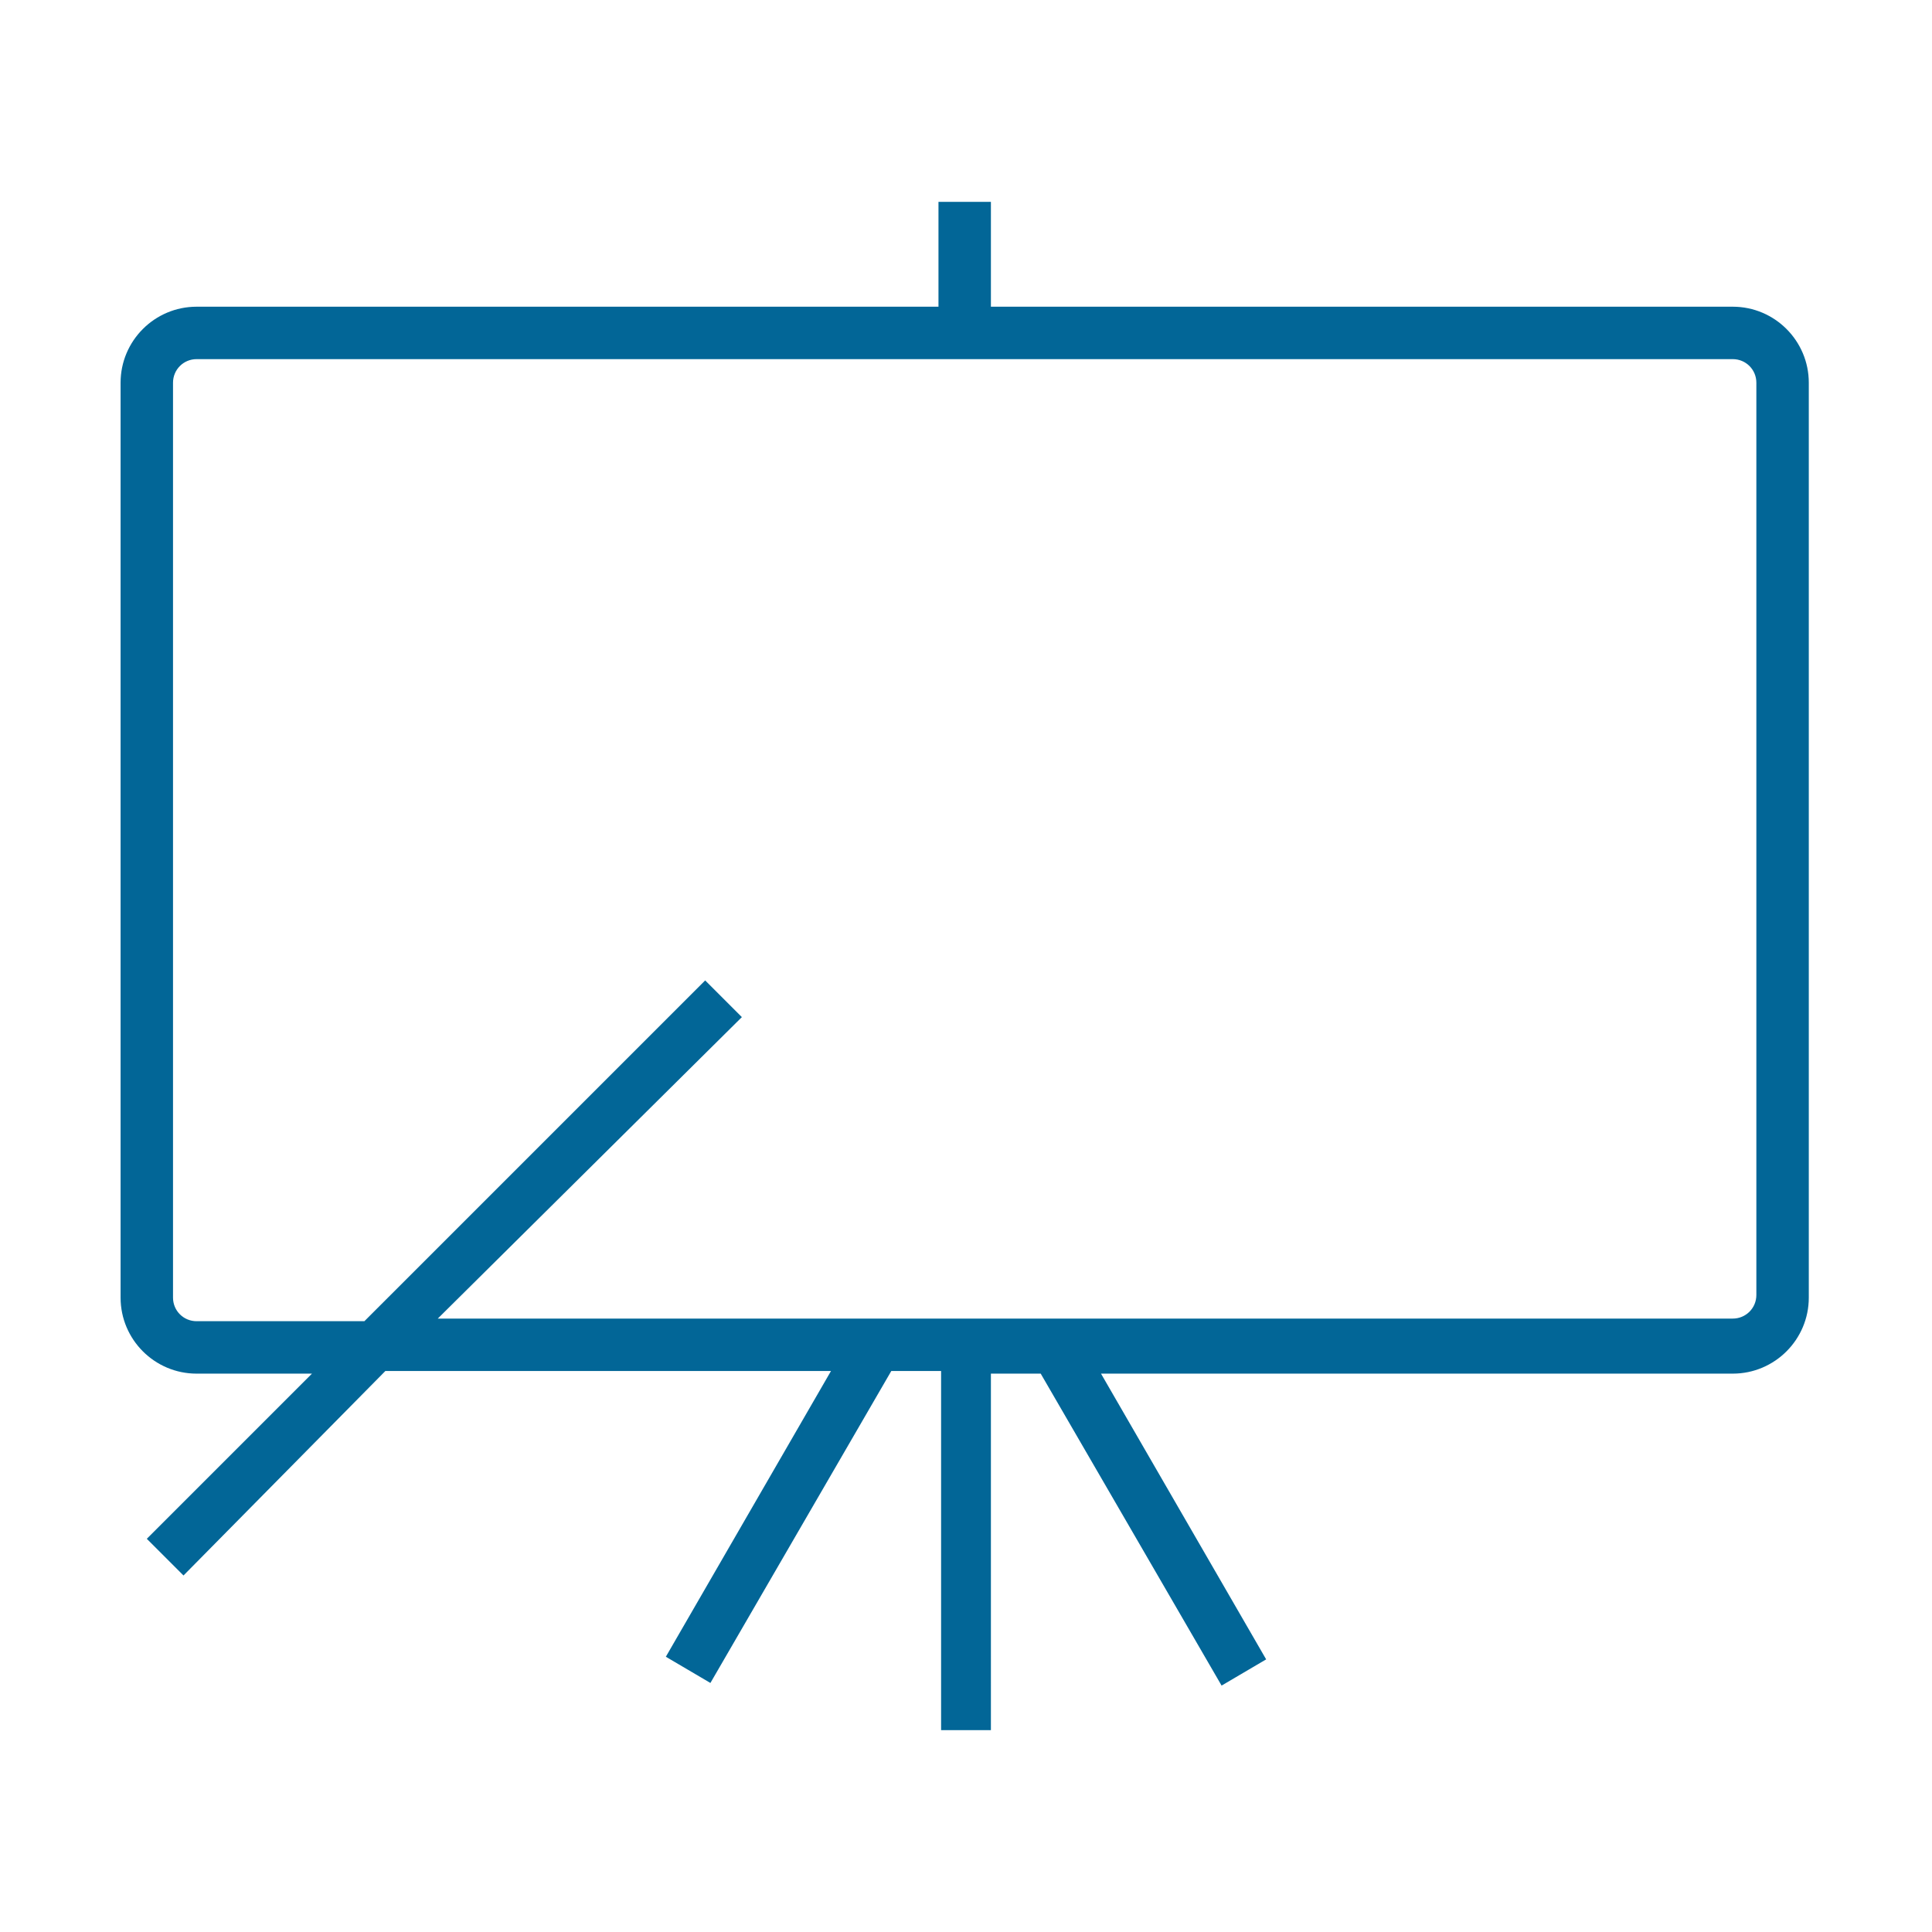
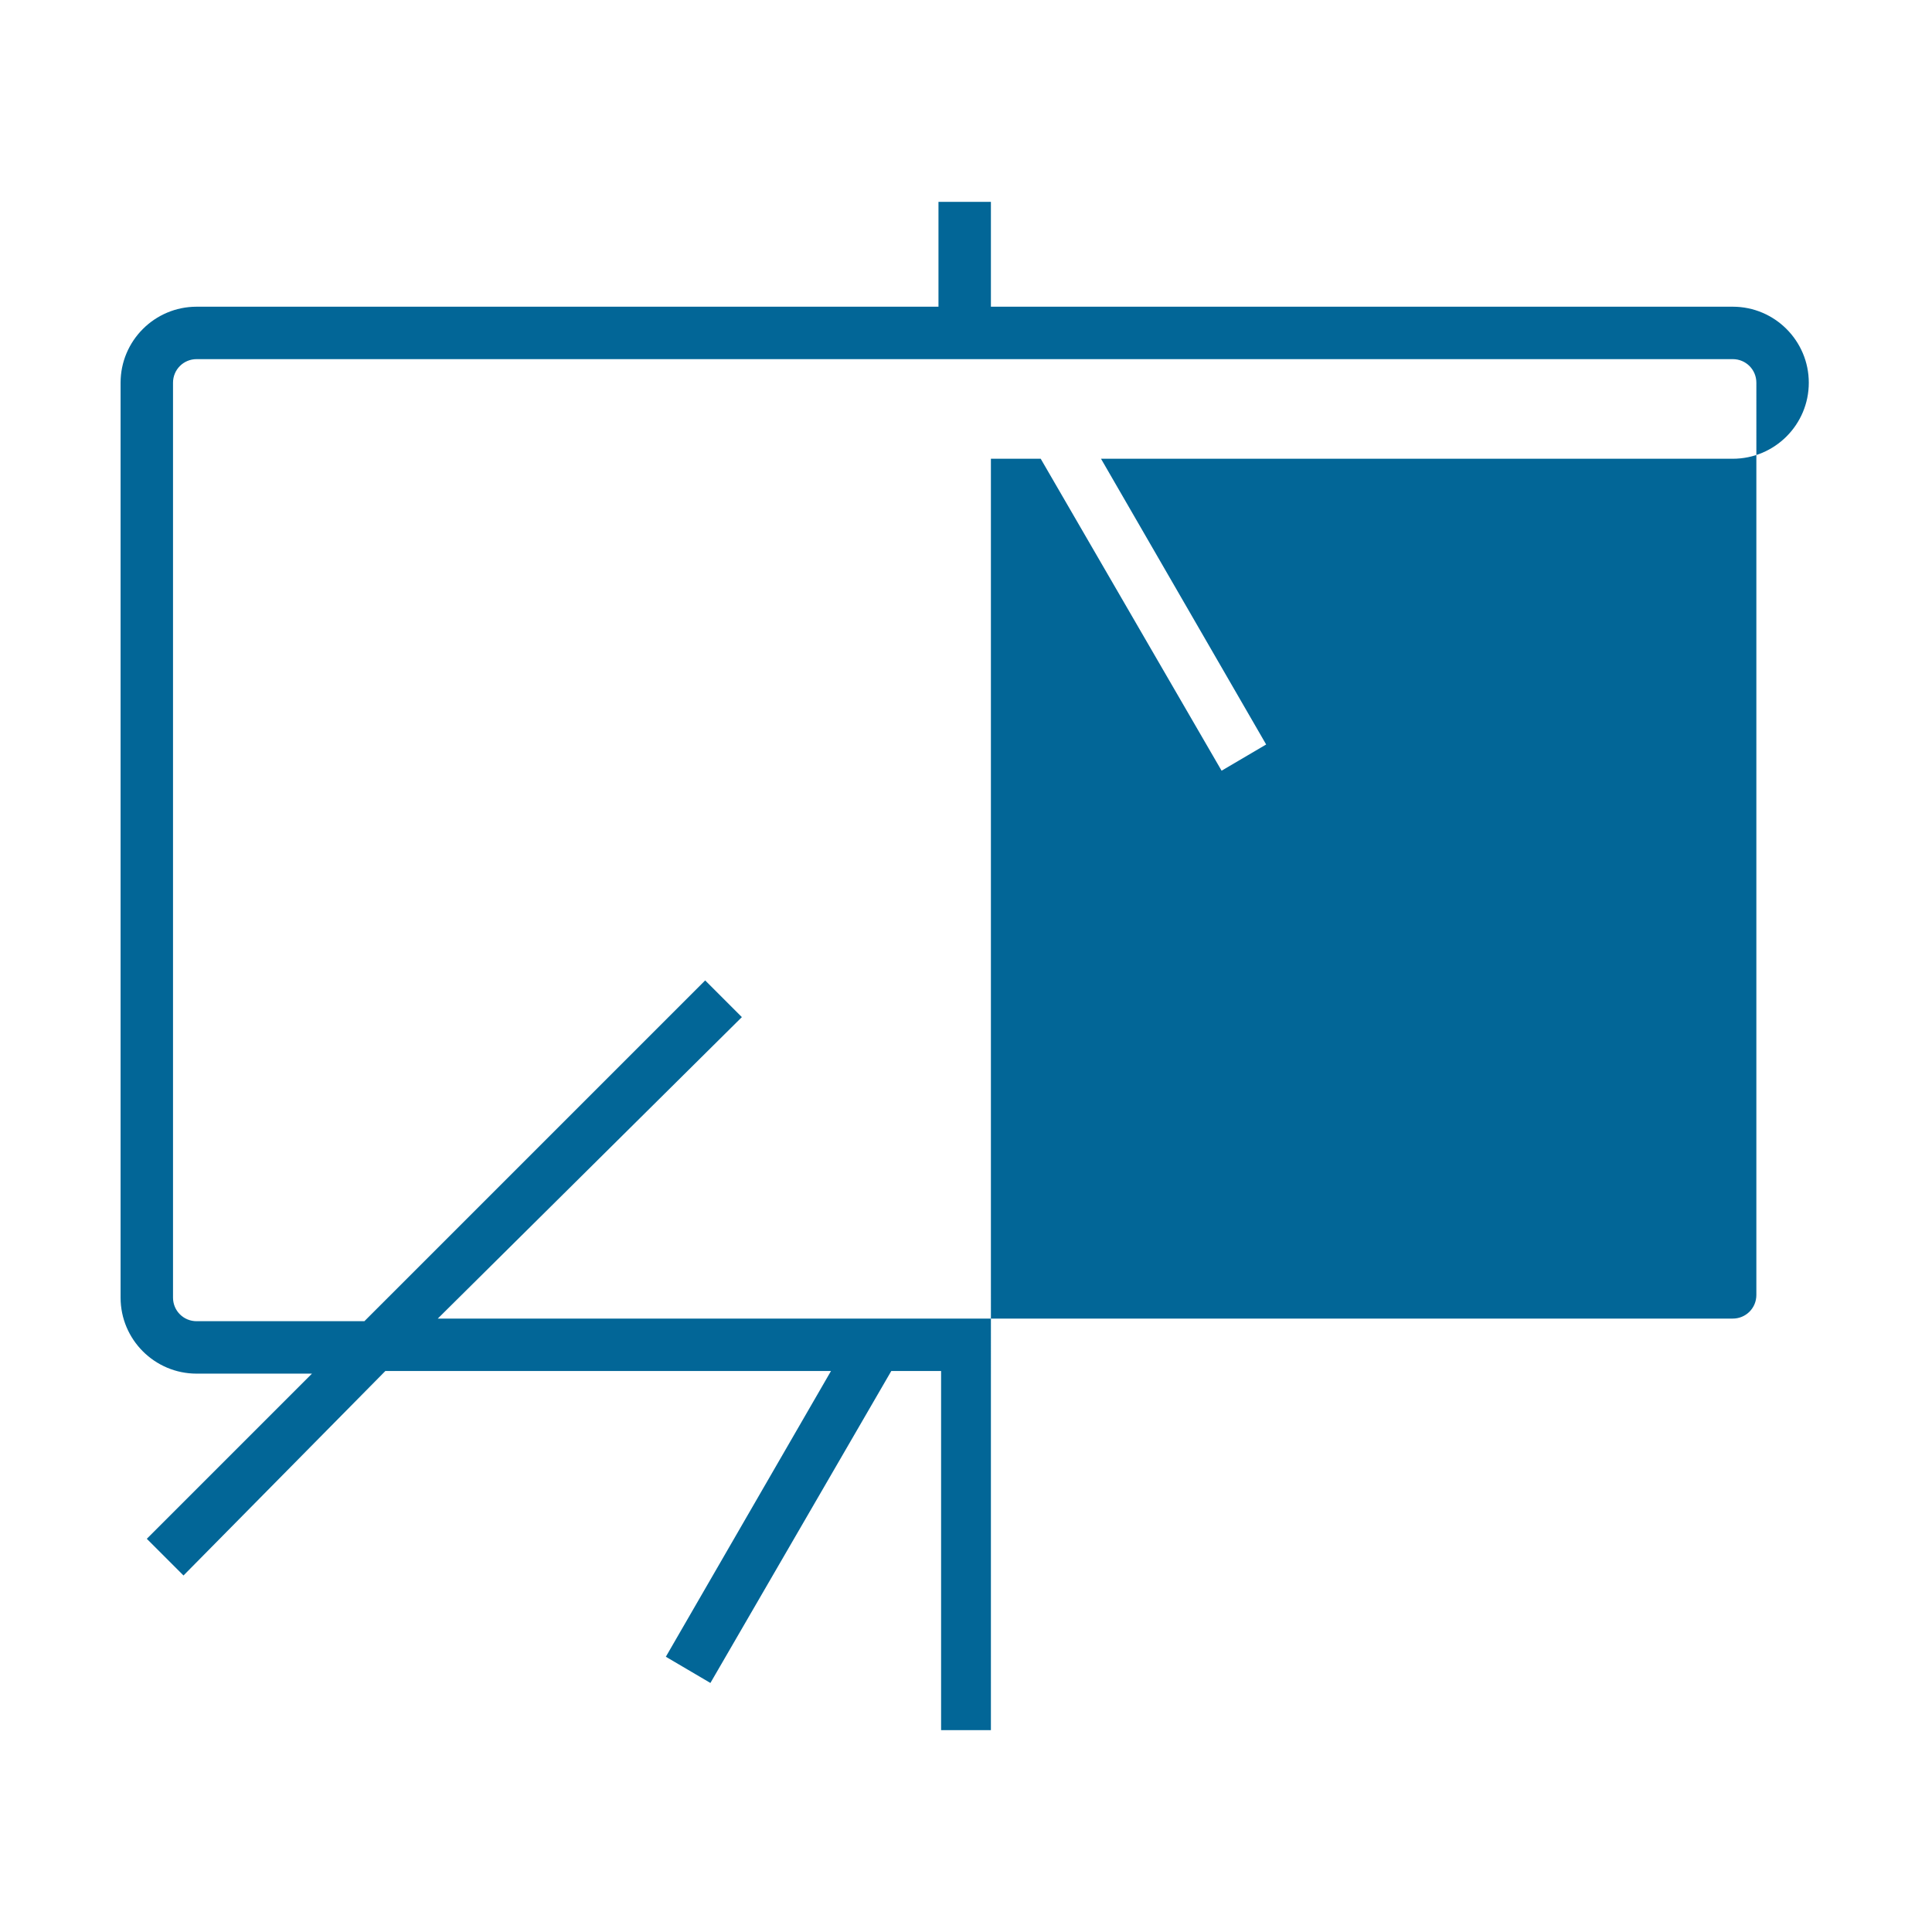
<svg xmlns="http://www.w3.org/2000/svg" version="1.1" id="Layer_1" x="0px" y="0px" viewBox="0 0 73.7 73.7" style="enable-background:new 0 0 73.7 73.7;" xml:space="preserve">
  <style type="text/css">
	.st0{fill:#026697;}
</style>
  <g id="SEO_Training_1_">
-     <path class="st0" d="M37.9,66h-2V52.3H34l-6.9,11.9l-1.7-1l6.3-10.9H14.7L7,60.1l-1.4-1.4l6.3-6.3H7.5c-1.6,0-2.9-1.3-2.9-2.9V14.6   c0-1.6,1.3-2.9,2.9-2.9h28.3v-4h2v4h28.3c1.6,0,2.9,1.3,2.9,2.9v34.9c0,1.6-1.3,2.9-2.9,2.9H42l6.3,10.9l-1.7,1l-6.9-11.9h-1.9V66z    M16.7,50.3h49.4c0.5,0,0.9-0.4,0.9-0.9V14.6c0-0.5-0.4-0.9-0.9-0.9H7.5c-0.5,0-0.9,0.4-0.9,0.9v34.9c0,0.5,0.4,0.9,0.9,0.9h6.4   l13-13l1.4,1.4L16.7,50.3z" />
+     <path class="st0" d="M37.9,66h-2V52.3H34l-6.9,11.9l-1.7-1l6.3-10.9H14.7L7,60.1l-1.4-1.4l6.3-6.3H7.5c-1.6,0-2.9-1.3-2.9-2.9V14.6   c0-1.6,1.3-2.9,2.9-2.9h28.3v-4h2v4h28.3c1.6,0,2.9,1.3,2.9,2.9c0,1.6-1.3,2.9-2.9,2.9H42l6.3,10.9l-1.7,1l-6.9-11.9h-1.9V66z    M16.7,50.3h49.4c0.5,0,0.9-0.4,0.9-0.9V14.6c0-0.5-0.4-0.9-0.9-0.9H7.5c-0.5,0-0.9,0.4-0.9,0.9v34.9c0,0.5,0.4,0.9,0.9,0.9h6.4   l13-13l1.4,1.4L16.7,50.3z" />
  </g>
</svg>